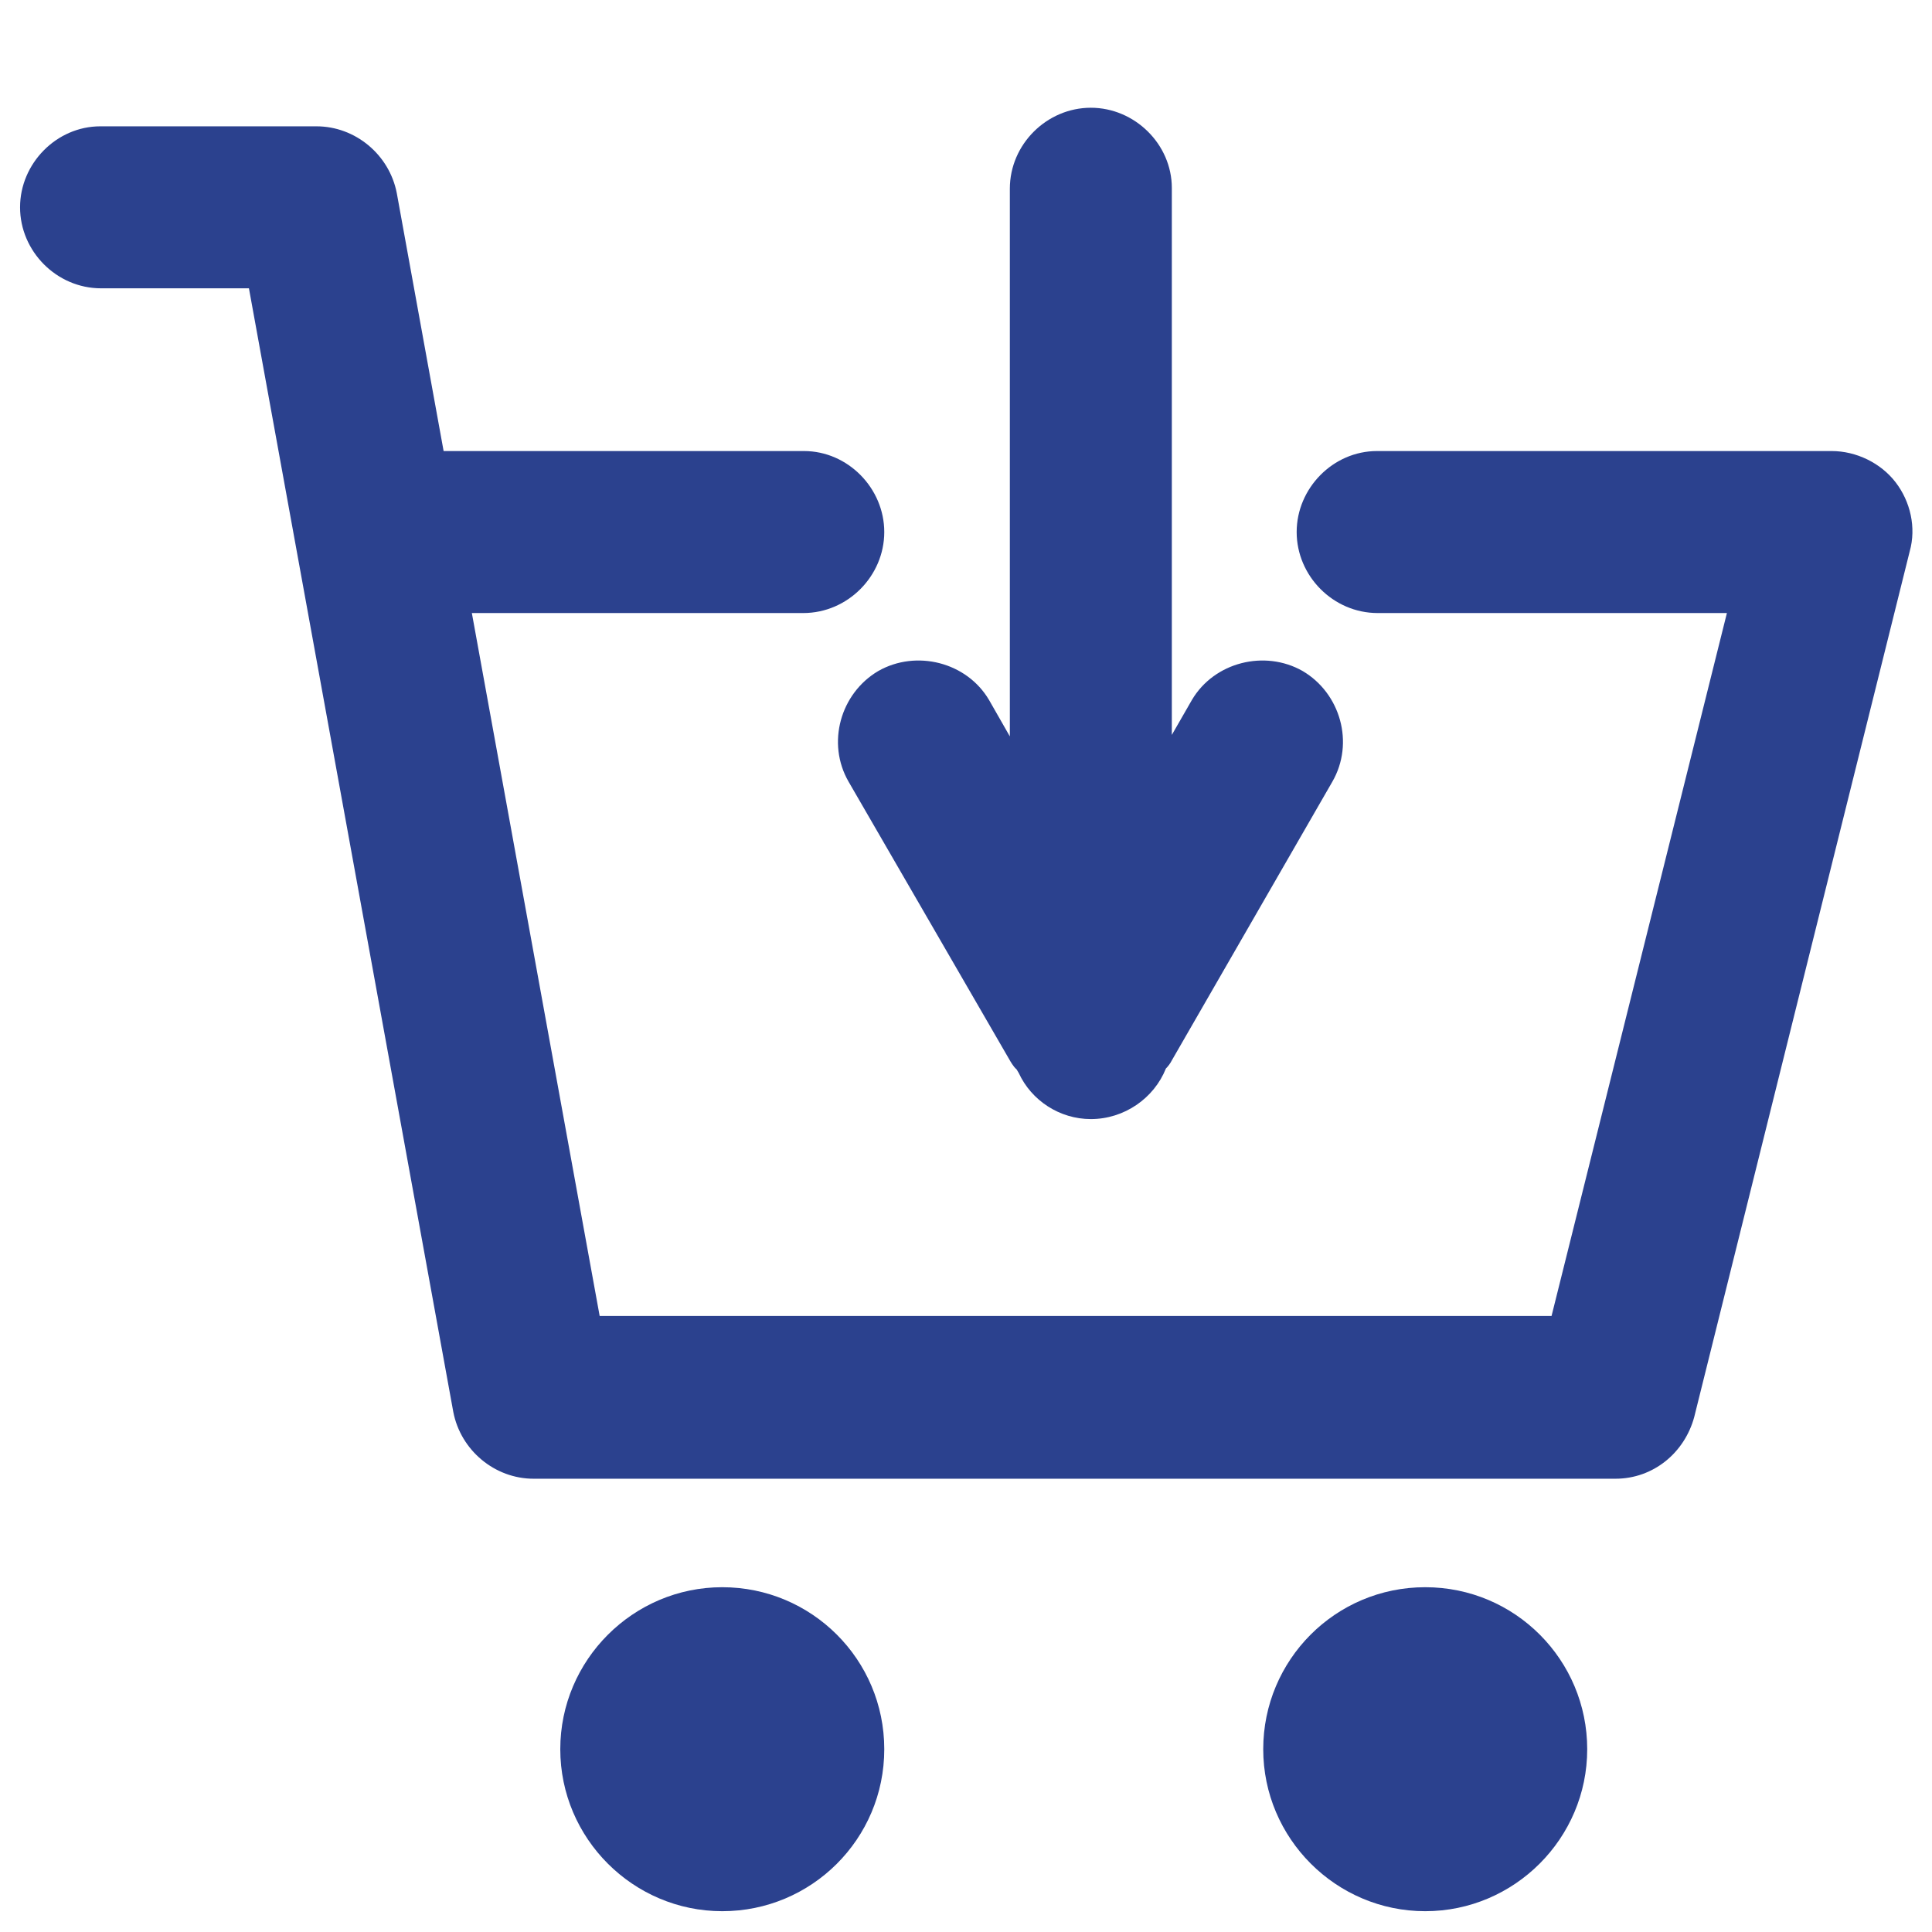
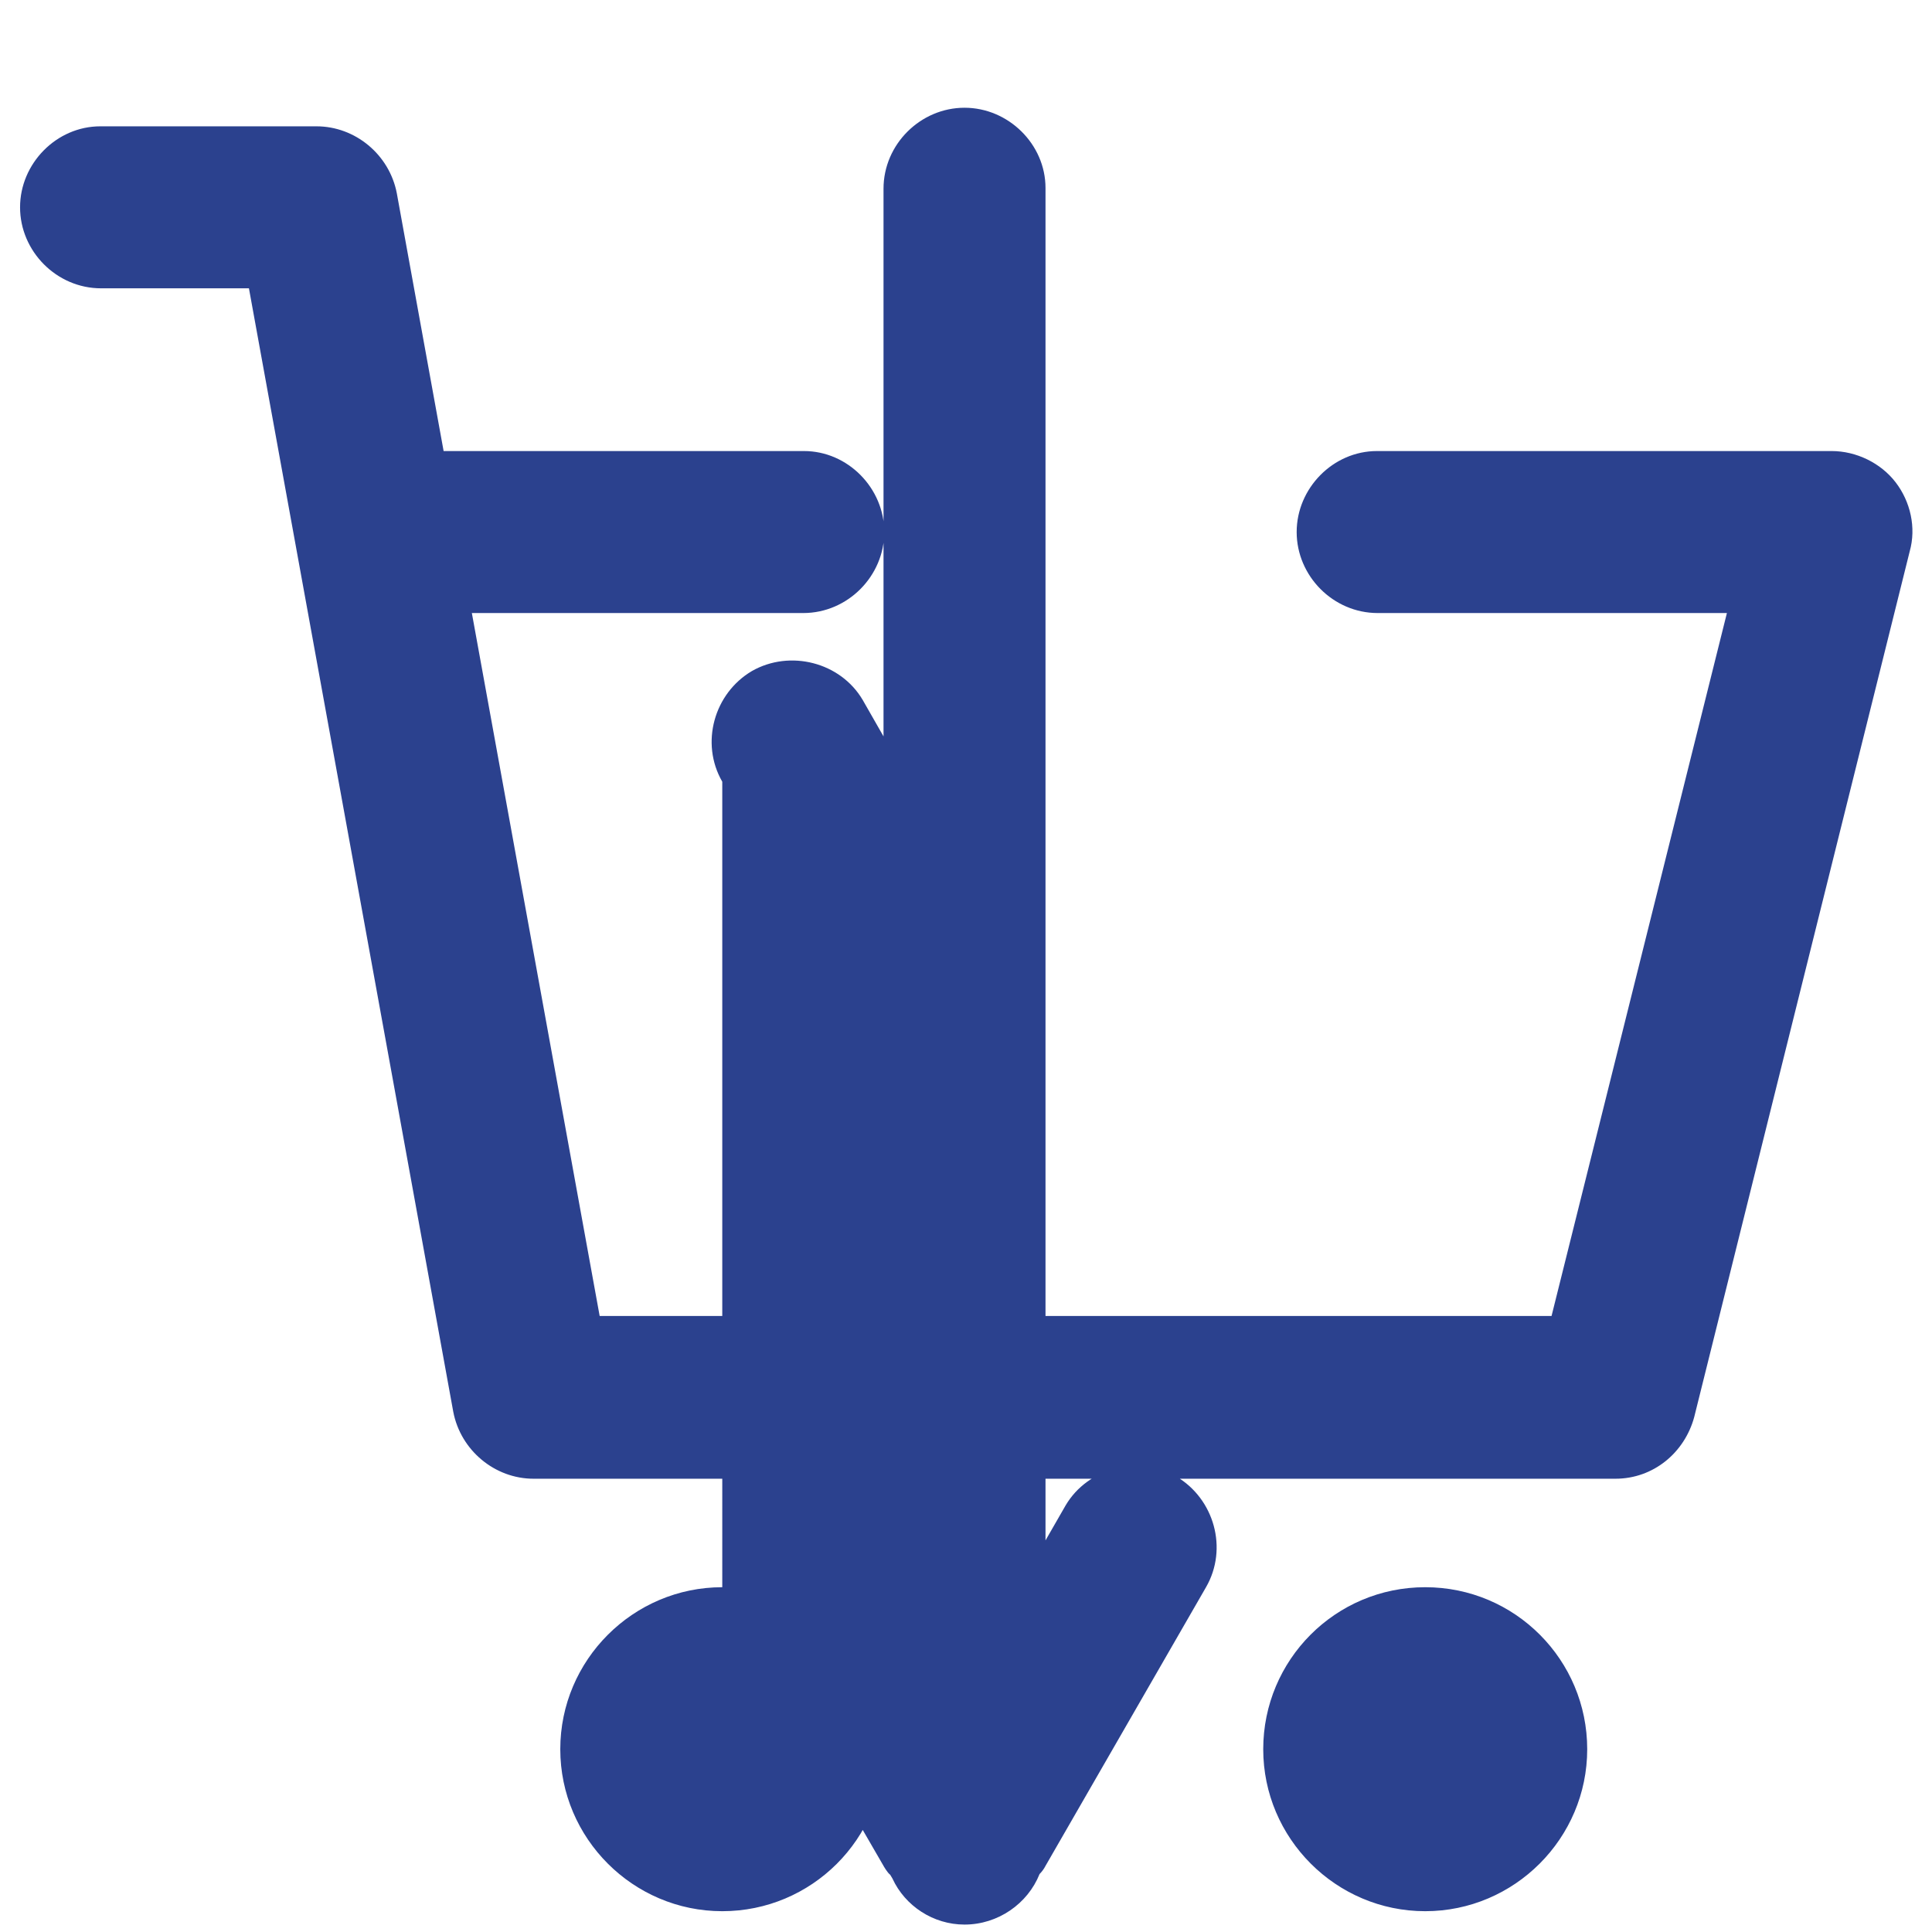
<svg xmlns="http://www.w3.org/2000/svg" id="Layer_1" viewBox="0 0 26 26">
-   <path d="M9.72,21.36c-1.2,0-2.18.98-2.18,2.18s.98,2.18,2.18,2.18,2.18-.97,2.18-2.18-.98-2.18-2.18-2.18ZM11.42,10.52l2.17,3.75s.05.09.09.12c.01.02.02.03.03.05.17.37.55.62.97.62.45,0,.85-.28,1.01-.68.03-.03.06-.07.08-.11l2.16-3.75c.3-.52.11-1.19-.4-1.49-.51-.29-1.19-.12-1.49.39l-.27.47V2.53c0-.59-.5-1.08-1.09-1.08s-1.09.49-1.09,1.09v7.37l-.28-.49c-.3-.51-.98-.68-1.49-.39-.51.3-.7.97-.4,1.49ZM25.51,6.49c-.2-.26-.53-.42-.86-.42h-6.12c-.59,0-1.08.5-1.08,1.09s.49,1.09,1.09,1.09h4.7l-2.36,9.46h-12.81l-1.72-9.46h4.46c.6,0,1.09-.5,1.09-1.09s-.49-1.09-1.08-1.09h-4.85l-.63-3.47c-.1-.52-.56-.9-1.08-.9H1.35c-.59,0-1.08.5-1.08,1.09s.49,1.09,1.09,1.09h1.99l2.75,15.12c.1.52.56.9,1.08.9h14.56c.51,0,.93-.35,1.06-.83l2.9-11.65c.09-.32.01-.67-.19-.93ZM19.18,21.36c-1.21,0-2.18.98-2.18,2.18s.98,2.18,2.18,2.18,2.18-.98,2.18-2.18-.97-2.18-2.18-2.18Z" style="fill:#2b418e; stroke-width:0px;" />
+   <path d="M9.72,21.36c-1.2,0-2.18.98-2.18,2.18s.98,2.18,2.18,2.18,2.18-.97,2.18-2.18-.98-2.18-2.18-2.18Zl2.17,3.75s.05.09.09.12c.01.02.02.03.03.05.17.37.55.62.97.62.45,0,.85-.28,1.01-.68.03-.03.06-.07.08-.11l2.16-3.75c.3-.52.11-1.19-.4-1.49-.51-.29-1.19-.12-1.49.39l-.27.47V2.53c0-.59-.5-1.08-1.09-1.08s-1.09.49-1.09,1.09v7.37l-.28-.49c-.3-.51-.98-.68-1.49-.39-.51.3-.7.97-.4,1.49ZM25.51,6.49c-.2-.26-.53-.42-.86-.42h-6.12c-.59,0-1.08.5-1.08,1.09s.49,1.09,1.09,1.09h4.7l-2.36,9.46h-12.81l-1.72-9.46h4.46c.6,0,1.09-.5,1.09-1.09s-.49-1.09-1.08-1.09h-4.85l-.63-3.47c-.1-.52-.56-.9-1.08-.9H1.35c-.59,0-1.08.5-1.08,1.09s.49,1.09,1.09,1.09h1.99l2.75,15.12c.1.52.56.9,1.08.9h14.56c.51,0,.93-.35,1.06-.83l2.9-11.65c.09-.32.01-.67-.19-.93ZM19.18,21.36c-1.21,0-2.18.98-2.18,2.18s.98,2.18,2.18,2.18,2.18-.98,2.18-2.18-.97-2.18-2.18-2.18Z" style="fill:#2b418e; stroke-width:0px;" />
</svg>